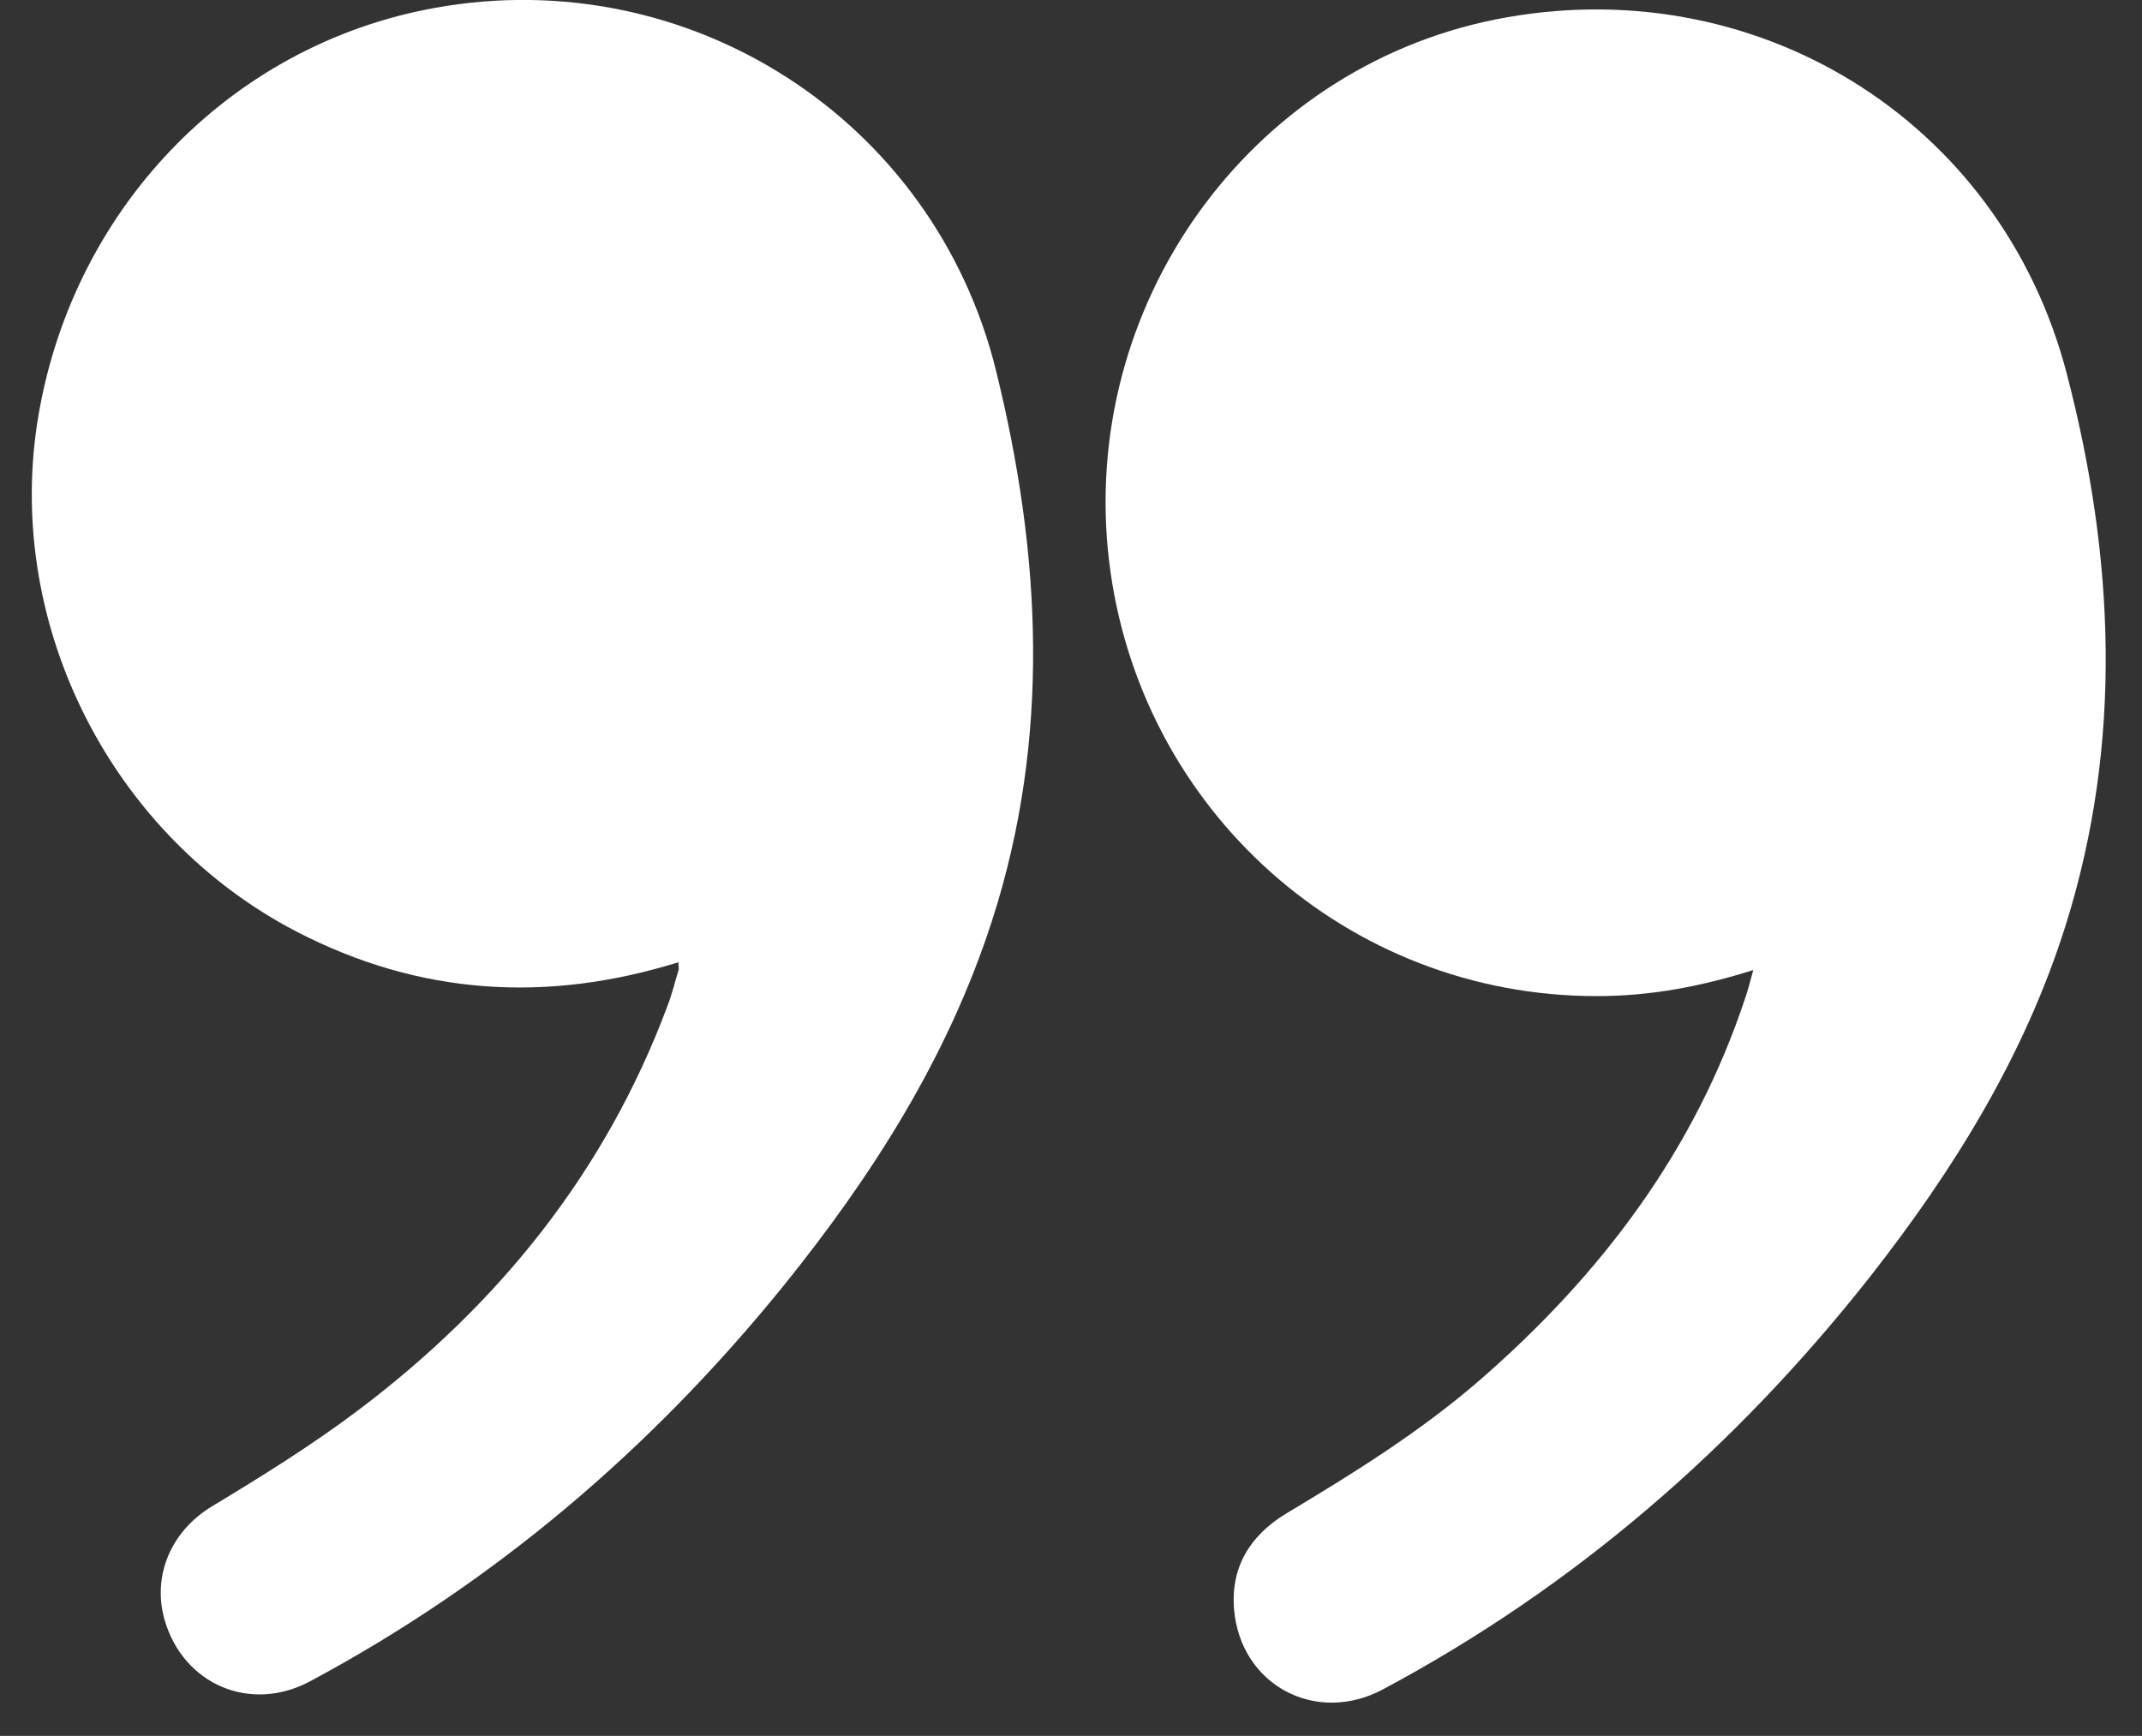
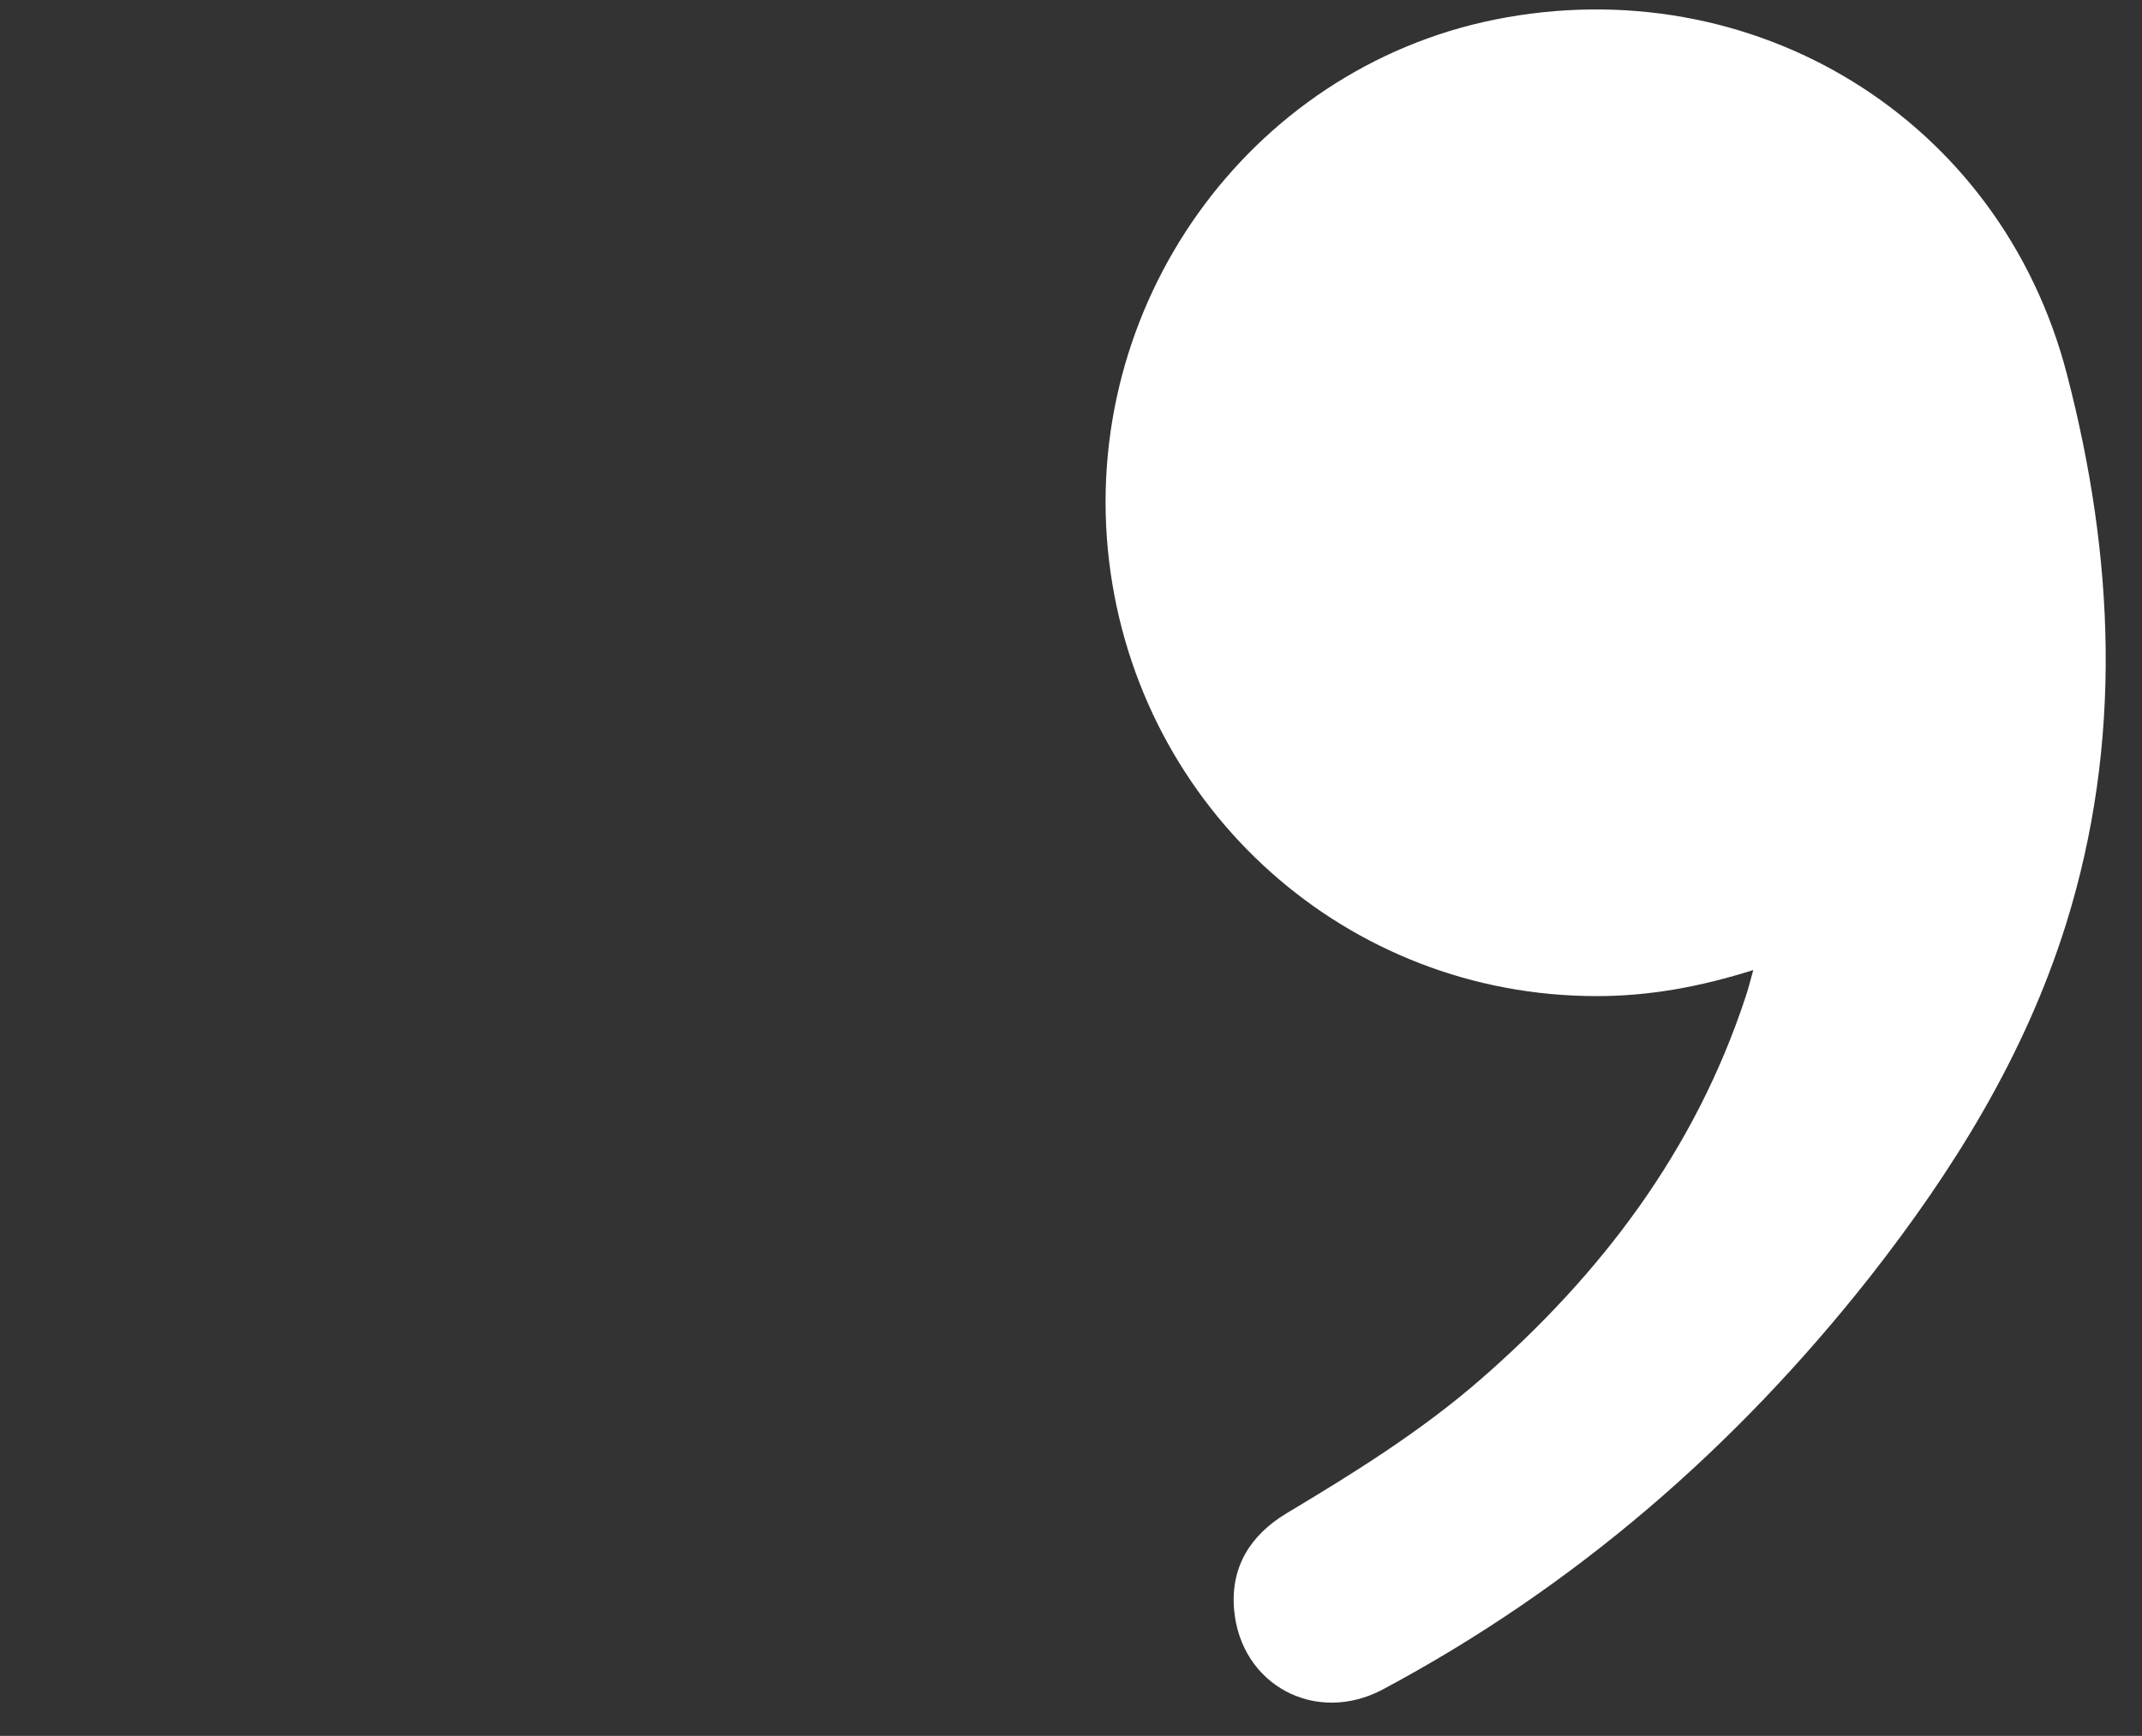
<svg xmlns="http://www.w3.org/2000/svg" width="58" height="47" viewBox="0 0 58 47" fill="none">
  <rect x="0" y="0" width="58" height="47" fill="#333333" stroke="none" />
  <g id="Right quotation marks">
-     <path id="Vector" d="M18.38 26.05C14.785 27.17 11.339 26.94 8.022 25.22C3.047 22.63 0.177 17.01 1.001 11.5C1.875 5.73 6.195 1.21 11.796 0.21C18.648 -1.02 25.292 3.22 26.971 10.04C28.192 14.99 28.46 19.98 26.861 24.93C25.67 28.62 23.624 31.83 21.211 34.82C17.635 39.23 13.405 42.84 8.4 45.52C6.781 46.39 4.963 45.61 4.457 43.86C4.119 42.68 4.616 41.46 5.748 40.78C7.109 39.96 8.459 39.12 9.73 38.16C13.514 35.3 16.394 31.73 18.072 27.24C18.192 26.93 18.271 26.6 18.37 26.28C18.39 26.23 18.37 26.17 18.37 26.04L18.38 26.05Z" fill="white" />
    <path id="Vector_2" d="M47.488 26.26C46.038 26.72 44.658 26.97 43.248 26.97C36.485 26.98 30.834 21.93 30.03 15.18C29.215 8.29 33.794 1.88 40.477 0.53C47.459 -0.87 54.172 3.2 55.969 10.14C57.251 15.07 57.489 20.08 55.94 25.03C54.827 28.58 52.901 31.68 50.627 34.58C46.982 39.2 42.632 42.97 37.448 45.74C35.631 46.71 33.595 45.63 33.416 43.58C33.317 42.43 33.853 41.57 34.826 40.98C36.664 39.88 38.481 38.75 40.1 37.34C43.357 34.5 45.899 31.15 47.27 26.98C47.339 26.78 47.389 26.57 47.478 26.25L47.488 26.26Z" fill="white" />
  </g>
</svg>